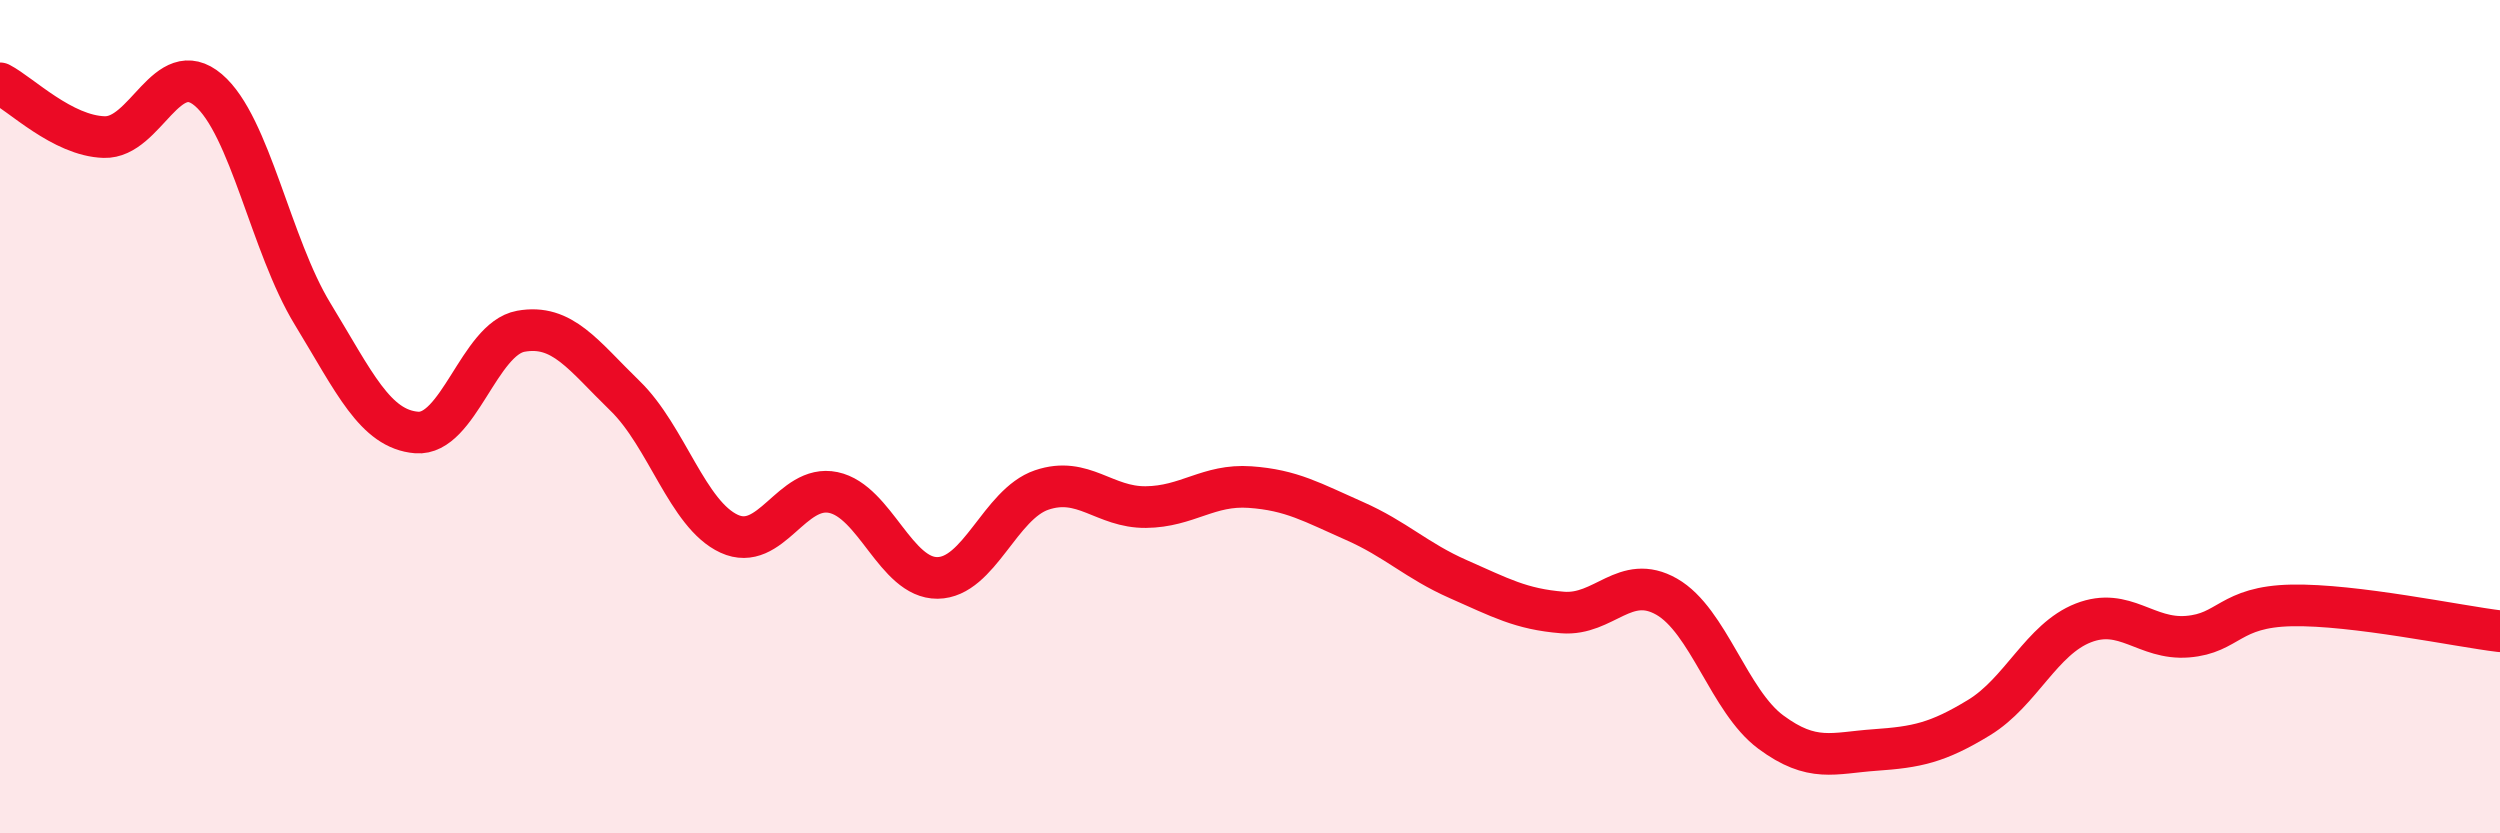
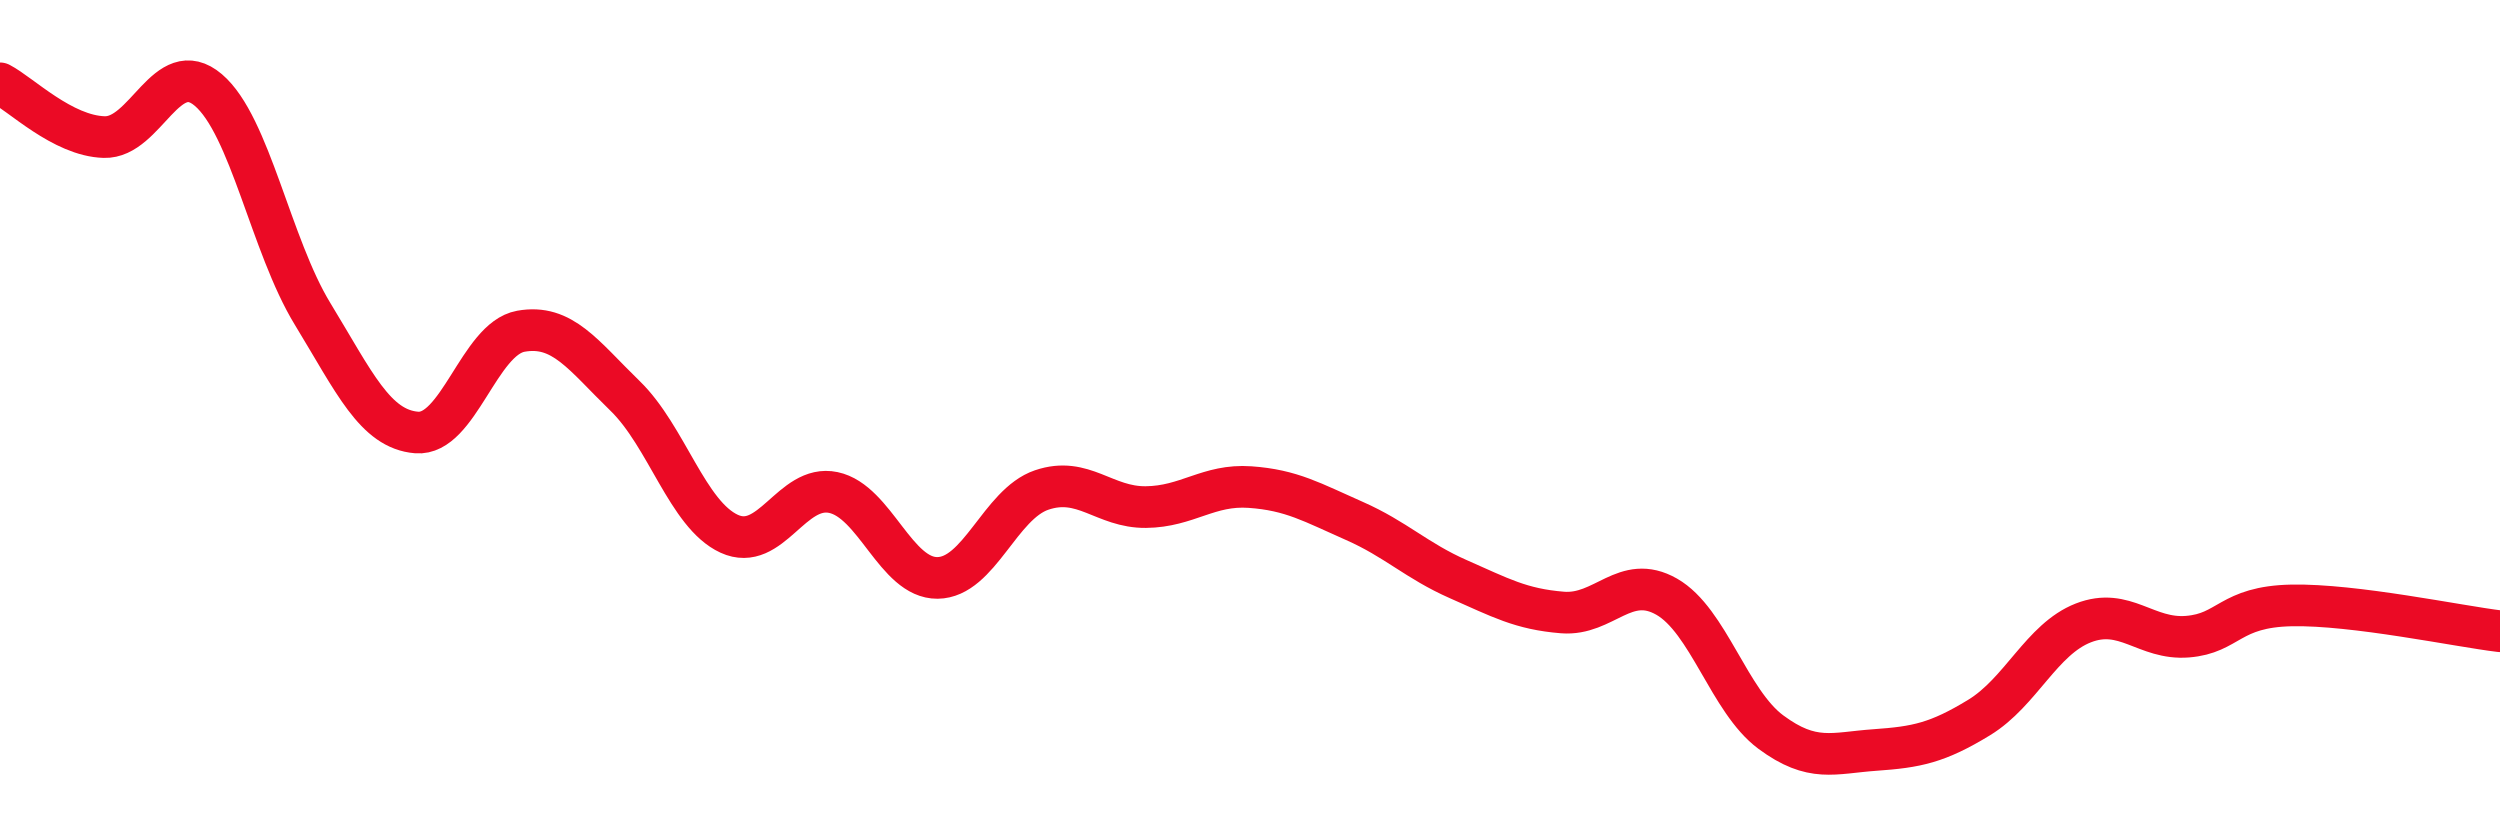
<svg xmlns="http://www.w3.org/2000/svg" width="60" height="20" viewBox="0 0 60 20">
-   <path d="M 0,2 C 0.5,2.26 1.5,3.26 2.5,3.29 C 3.5,3.32 4,1.31 5,2.16 C 6,3.01 6.5,5.89 7.5,7.53 C 8.5,9.17 9,10.3 10,10.38 C 11,10.46 11.5,8.13 12.5,7.95 C 13.5,7.77 14,8.53 15,9.5 C 16,10.47 16.5,12.35 17.5,12.81 C 18.5,13.27 19,11.61 20,11.82 C 21,12.03 21.5,13.88 22.5,13.87 C 23.5,13.86 24,12.1 25,11.76 C 26,11.42 26.5,12.18 27.5,12.17 C 28.5,12.16 29,11.62 30,11.69 C 31,11.76 31.5,12.06 32.5,12.5 C 33.5,12.94 34,13.46 35,13.9 C 36,14.34 36.5,14.62 37.5,14.7 C 38.5,14.78 39,13.75 40,14.32 C 41,14.89 41.5,16.83 42.5,17.57 C 43.5,18.31 44,18.07 45,18 C 46,17.93 46.5,17.83 47.5,17.22 C 48.5,16.61 49,15.34 50,14.95 C 51,14.56 51.5,15.36 52.5,15.28 C 53.5,15.2 53.5,14.56 55,14.53 C 56.5,14.5 59,15.03 60,15.15L60 20L0 20Z" fill="#EB0A25" opacity="0.1" stroke-linecap="round" stroke-linejoin="round" />
  <path d="M 0,2 C 0.5,2.26 1.5,3.26 2.5,3.29 C 3.5,3.32 4,1.31 5,2.16 C 6,3.01 6.5,5.89 7.5,7.53 C 8.5,9.17 9,10.3 10,10.38 C 11,10.46 11.5,8.13 12.5,7.95 C 13.5,7.77 14,8.53 15,9.5 C 16,10.47 16.5,12.35 17.5,12.81 C 18.5,13.27 19,11.61 20,11.82 C 21,12.03 21.5,13.88 22.5,13.87 C 23.5,13.86 24,12.1 25,11.76 C 26,11.42 26.5,12.18 27.5,12.17 C 28.5,12.16 29,11.62 30,11.69 C 31,11.76 31.5,12.06 32.5,12.5 C 33.5,12.94 34,13.46 35,13.9 C 36,14.34 36.5,14.62 37.5,14.7 C 38.5,14.78 39,13.75 40,14.32 C 41,14.89 41.5,16.83 42.5,17.57 C 43.5,18.31 44,18.07 45,18 C 46,17.93 46.5,17.83 47.5,17.22 C 48.5,16.61 49,15.34 50,14.95 C 51,14.56 51.5,15.36 52.5,15.28 C 53.5,15.2 53.5,14.56 55,14.53 C 56.5,14.5 59,15.03 60,15.15" stroke="#EB0A25" stroke-width="1" fill="none" stroke-linecap="round" stroke-linejoin="round" />
</svg>